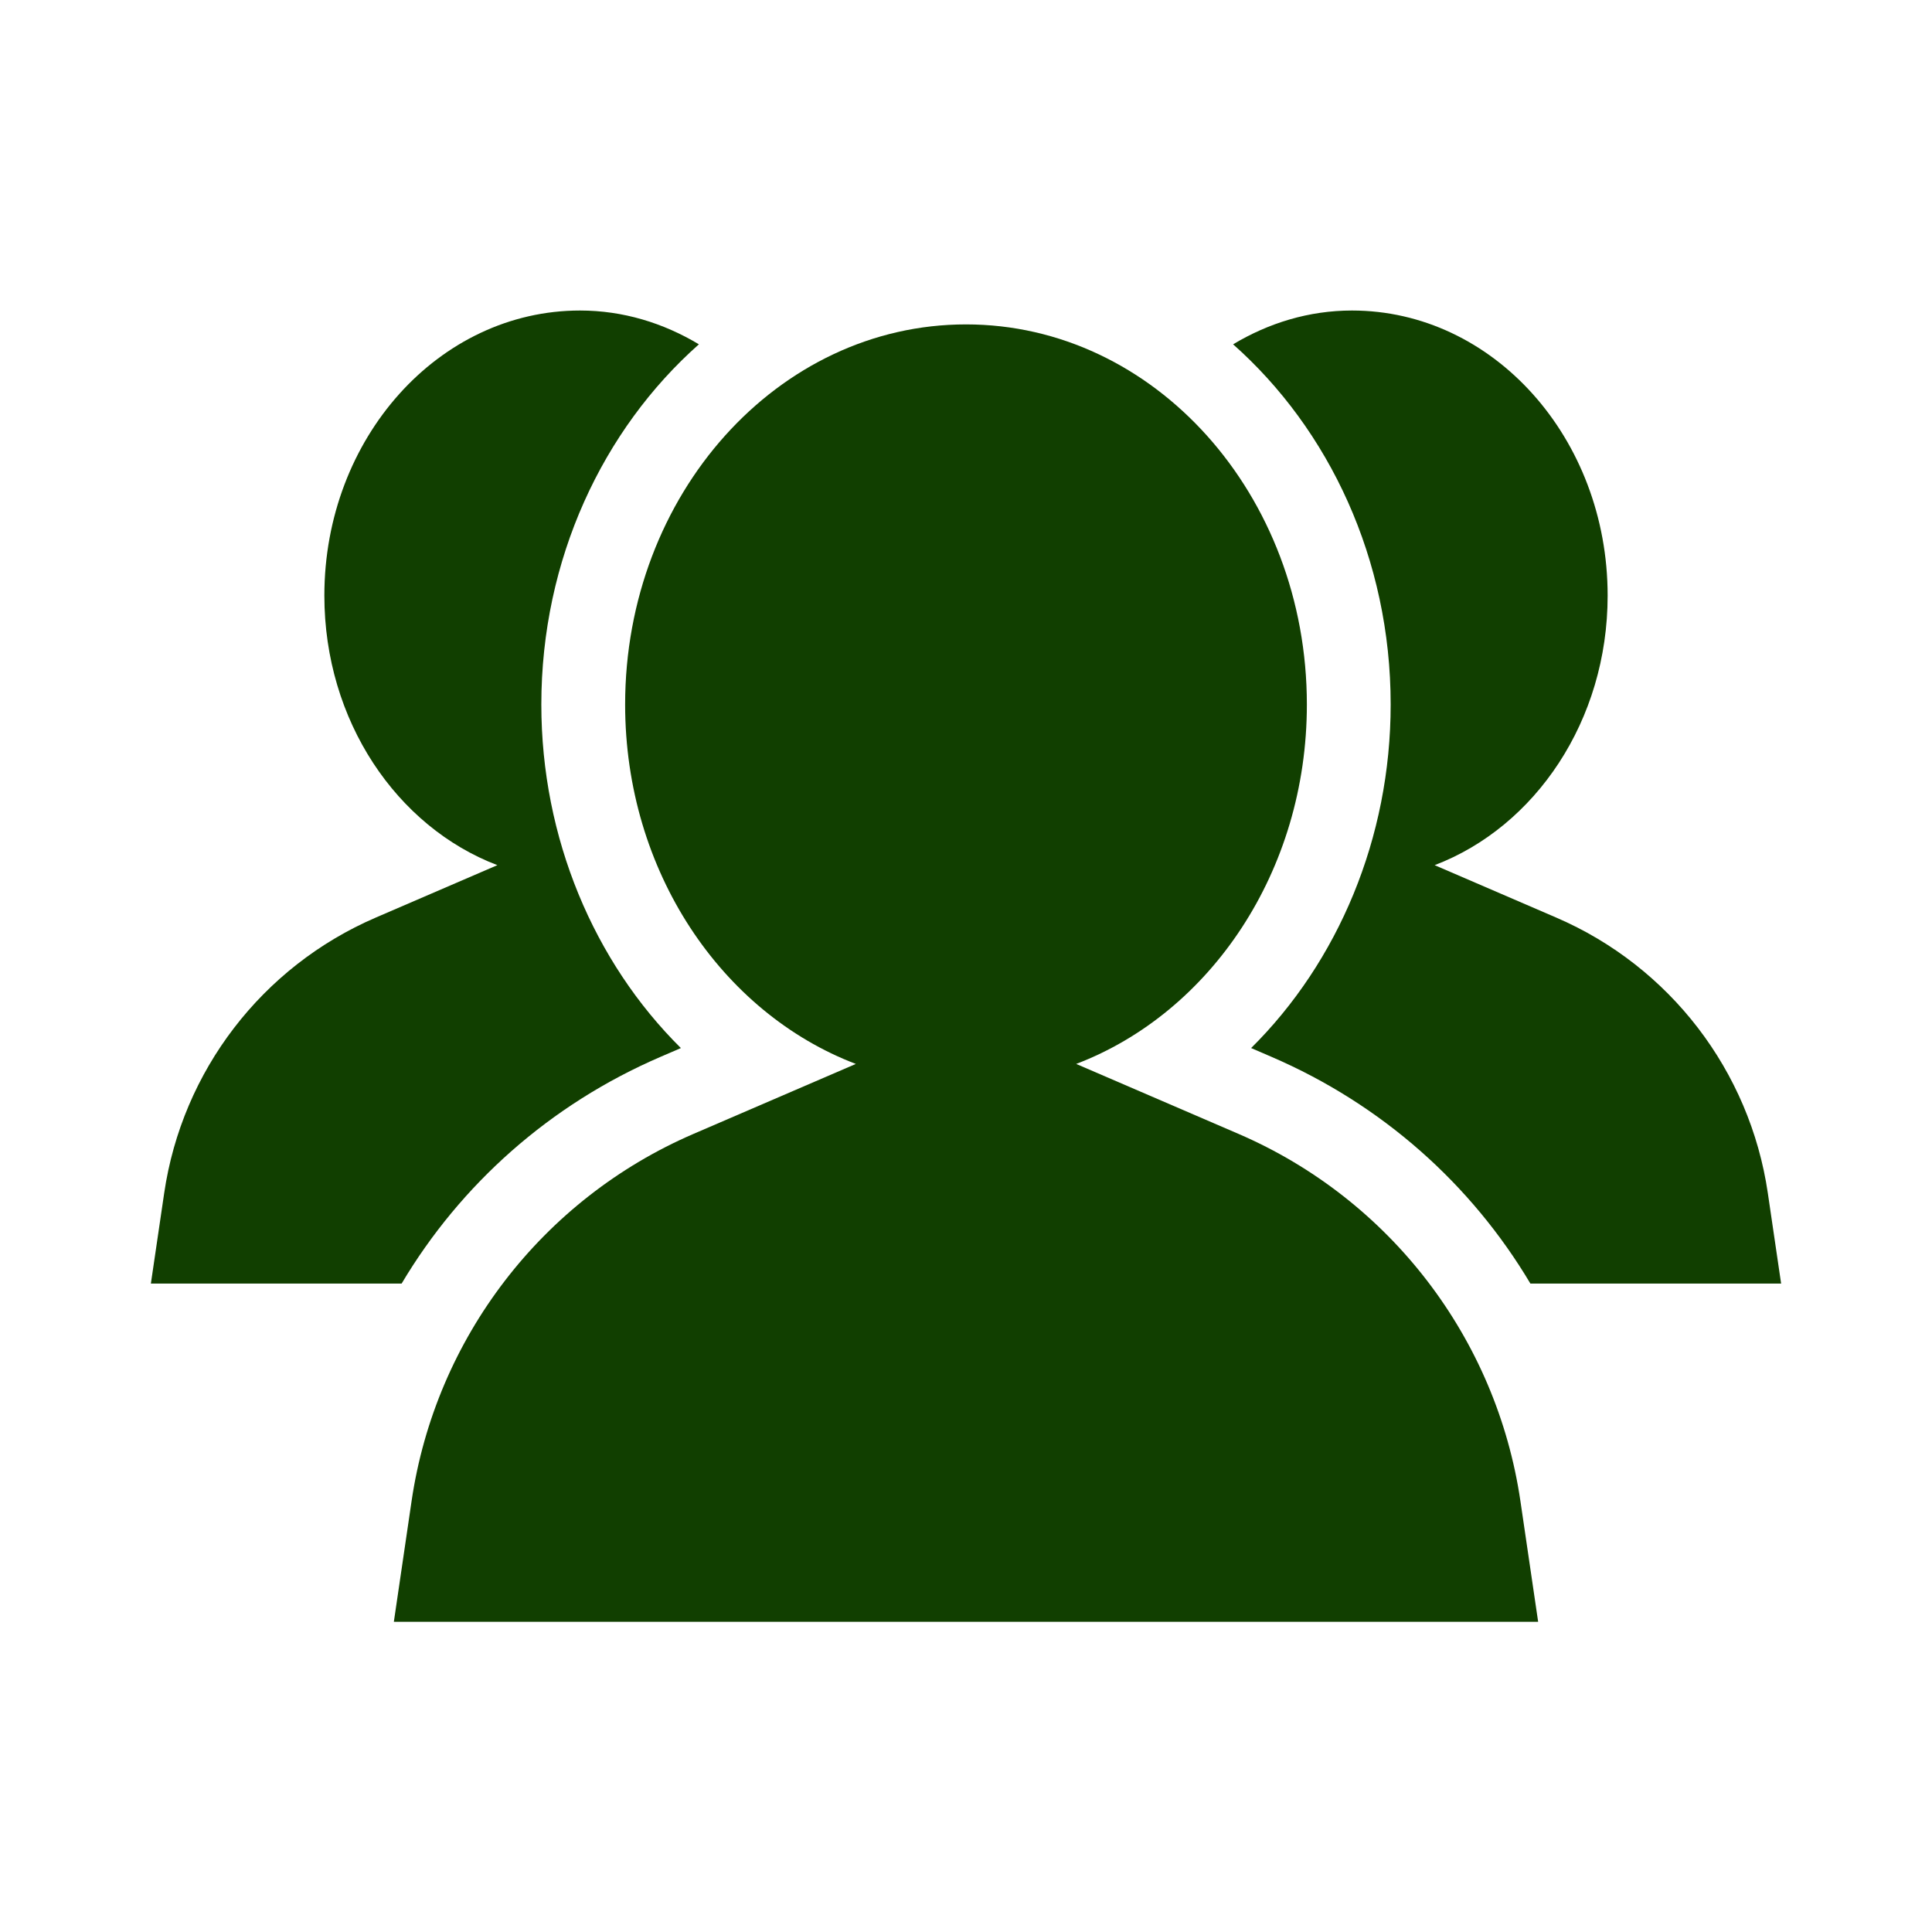
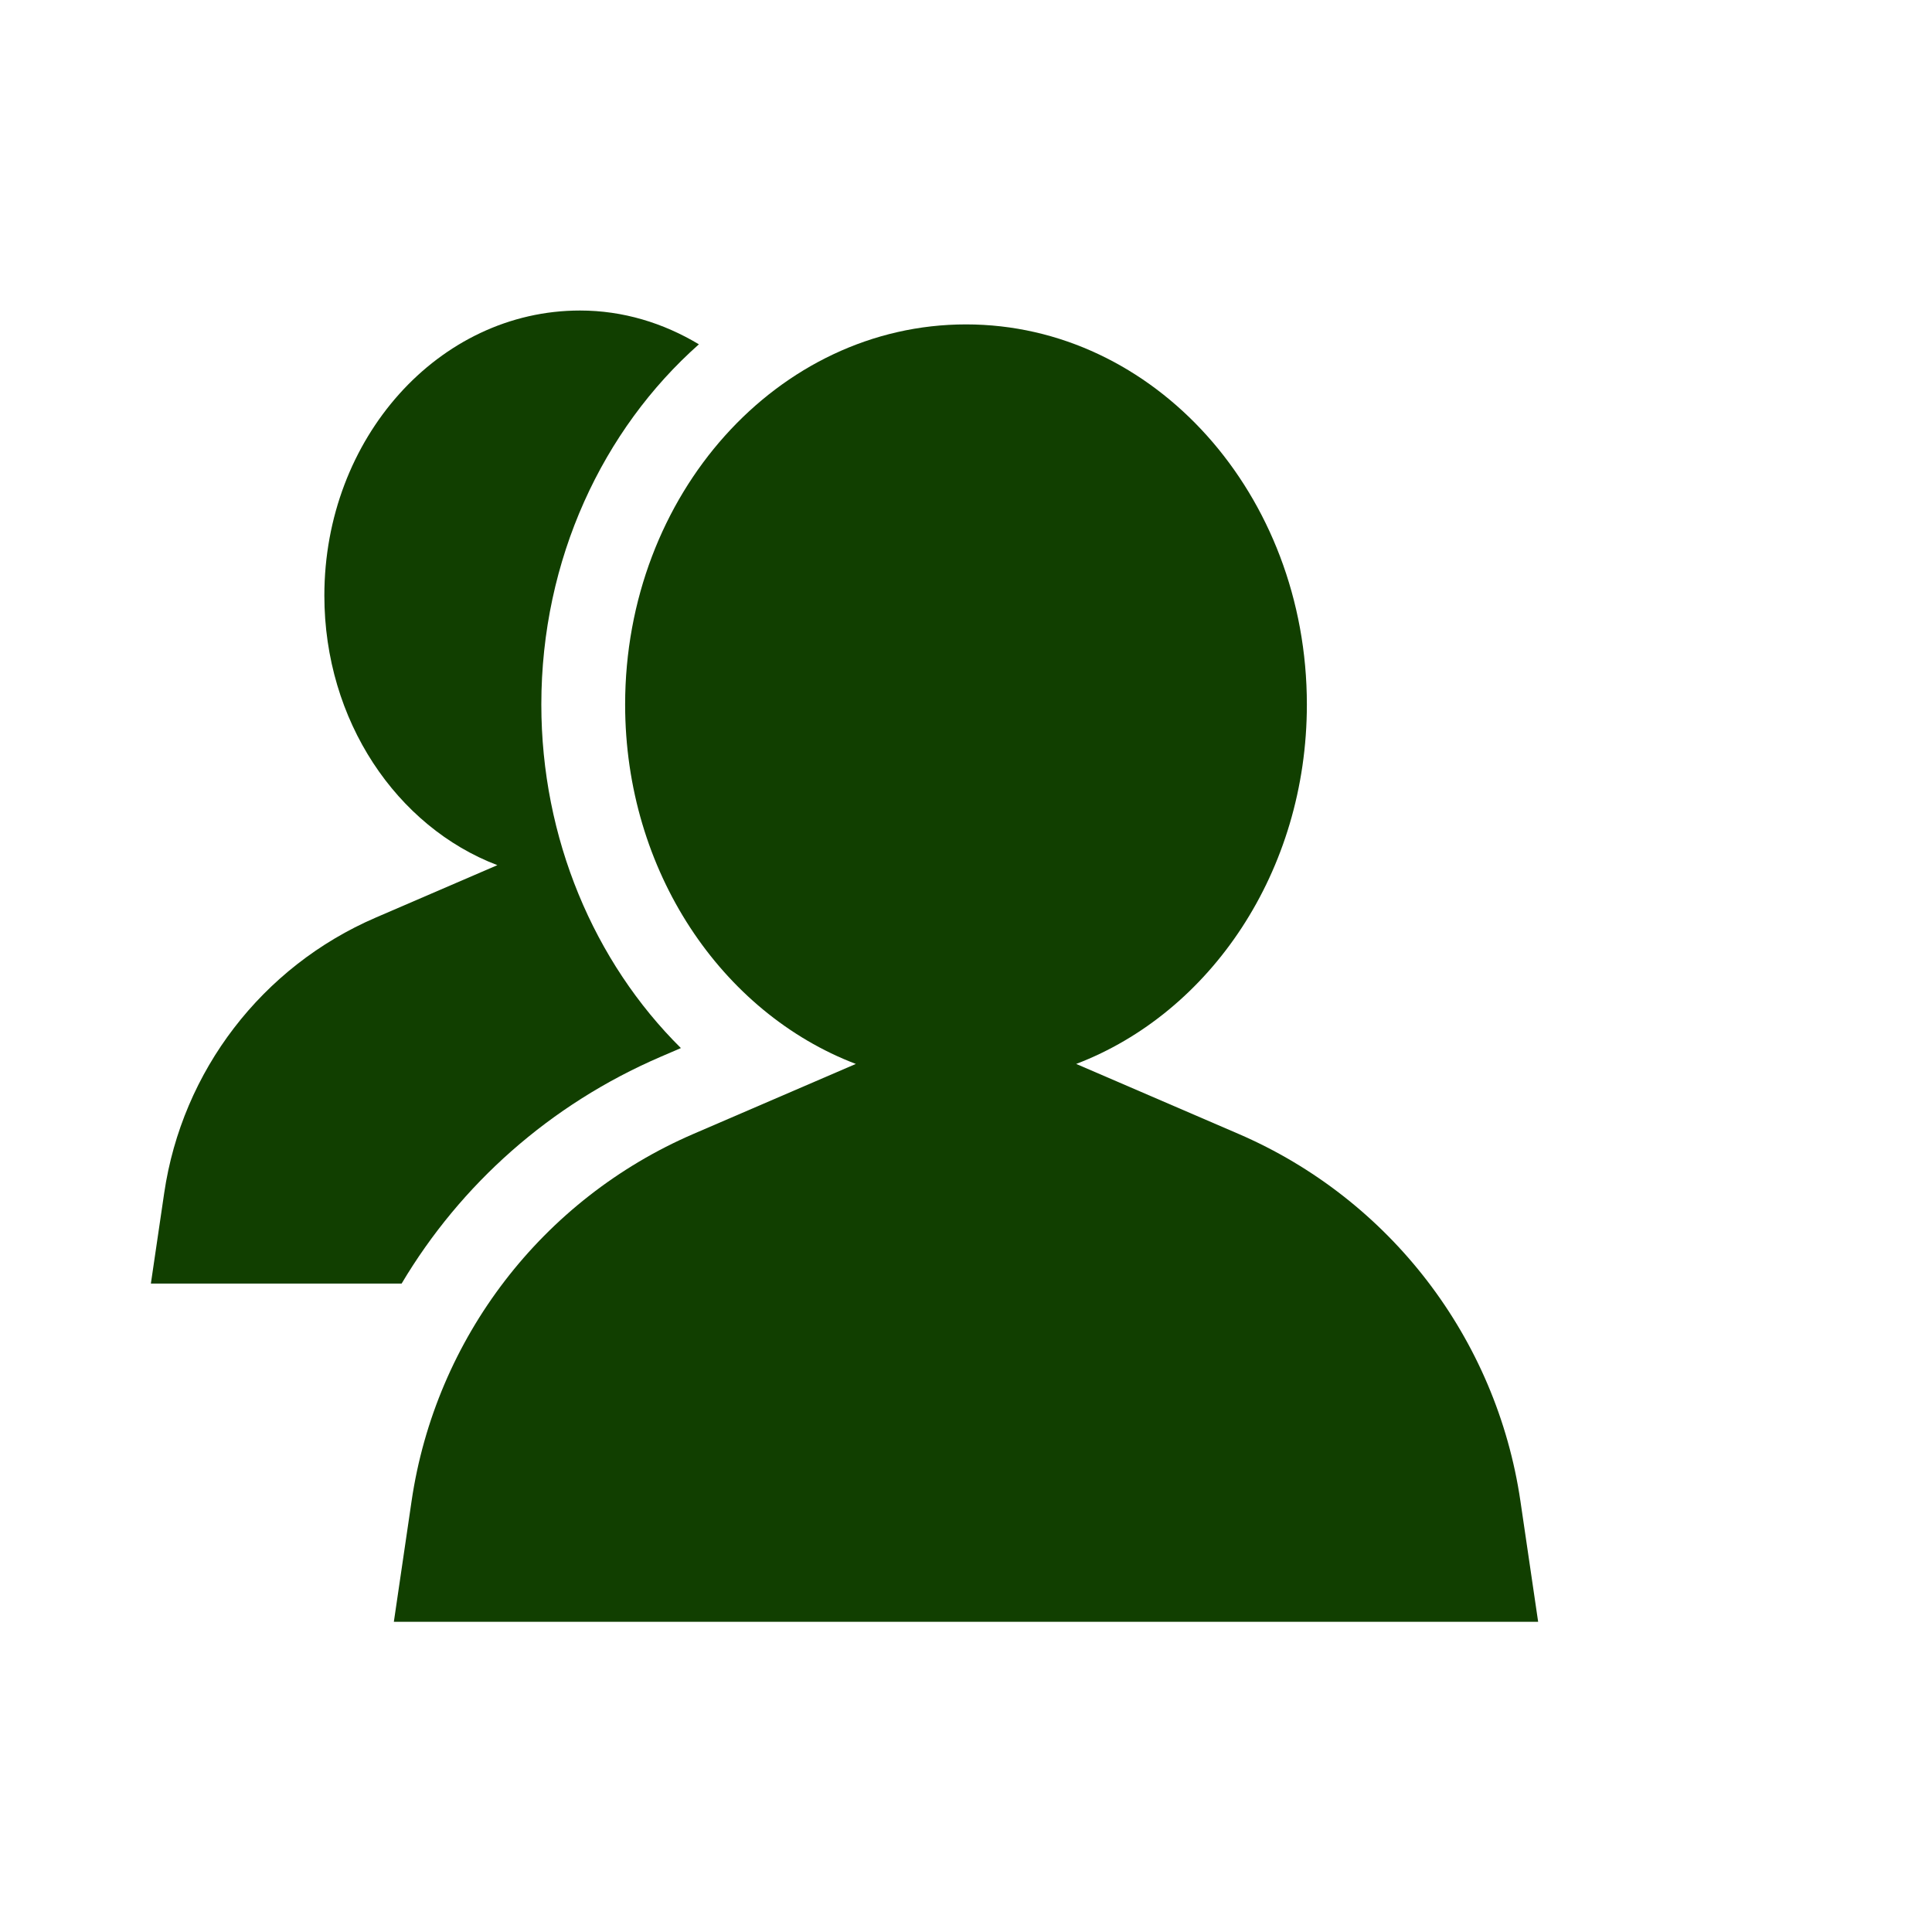
<svg xmlns="http://www.w3.org/2000/svg" width="512" zoomAndPan="magnify" viewBox="0 0 384 384" height="512" preserveAspectRatio="xMidYMid meet" version="1.0">
  <defs>
    <clipPath id="4d4d26a9a8">
      <path d="M 245 61.59 L 354 61.59 L 354 256 L 245 256 Z M 245 61.59 " clip-rule="nonzero" />
    </clipPath>
    <clipPath id="7099603eb6">
      <path d="M 30 61.59 L 139 61.59 L 139 256 L 30 256 Z M 30 61.59 " clip-rule="nonzero" />
    </clipPath>
    <clipPath id="75a234b05a">
      <path d="M 78 64 L 306 64 L 306 322.59 L 78 322.59 Z M 78 64 " clip-rule="nonzero" />
    </clipPath>
    <clipPath id="17b2e3ba4b">
-       <path d="M 134.203 276.477 L 138.461 276.477 L 138.461 280.121 L 134.203 280.121 Z M 134.203 276.477 " clip-rule="nonzero" />
-     </clipPath>
+       </clipPath>
    <clipPath id="aae51d4798">
      <path d="M 138.449 277.801 C 136.574 280.801 134.773 280.273 134.398 279.602 C 134.023 279 134.324 277.125 134.926 276.676 C 135.523 276.227 137.926 276.824 137.926 276.824 " clip-rule="nonzero" />
    </clipPath>
  </defs>
  <g clip-path="url(#4d4d26a9a8)">
-     <path fill="#113f00" d="M 276.406 140.027 C 276.406 166.566 265.953 191.188 248.672 208.309 L 252.727 210.059 C 274.695 219.527 292.441 235.387 304.18 255.121 L 354.012 255.121 L 351.371 237.145 C 347.801 212.832 331.887 192.105 309.32 182.379 L 285.148 171.957 C 305.137 164.34 319.531 143.258 319.531 118.379 C 319.531 87.09 296.785 61.719 268.723 61.719 C 260.145 61.719 252.141 64.203 245.09 68.434 C 264.172 85.355 276.406 111.148 276.406 140.027 " fill-opacity="1" fill-rule="nonzero" />
-   </g>
+     </g>
  <g clip-path="url(#7099603eb6)">
    <path fill="#113f00" d="M 131.277 210.059 L 135.332 208.312 C 118.047 191.188 107.594 166.566 107.594 140.027 C 107.594 111.148 119.828 85.355 138.91 68.434 C 131.859 64.203 123.855 61.719 115.281 61.719 C 87.215 61.719 64.469 87.09 64.469 118.379 C 64.469 143.258 78.859 164.34 98.855 171.957 L 74.68 182.379 C 52.113 192.105 36.199 212.832 32.633 237.145 L 29.988 255.121 L 79.824 255.121 C 91.562 235.387 109.309 219.527 131.277 210.059 " fill-opacity="1" fill-rule="nonzero" />
  </g>
  <g clip-path="url(#75a234b05a)">
    <path fill="#113f00" d="M 81.801 298.375 L 78.281 322.348 L 305.719 322.348 L 302.199 298.379 C 297.441 265.965 276.223 238.324 246.133 225.355 L 213.902 211.465 C 240.555 201.301 259.75 173.191 259.75 140.027 C 259.75 98.301 229.418 64.477 192.004 64.477 C 154.582 64.477 124.25 98.301 124.25 140.027 C 124.25 173.195 143.445 201.301 170.105 211.465 L 137.871 225.355 C 107.781 238.324 86.562 265.961 81.801 298.375 " fill-opacity="1" fill-rule="nonzero" />
  </g>
  <g clip-path="url(#17b2e3ba4b)">
    <g clip-path="url(#aae51d4798)">
      <path fill="#113f00" d="M 131.398 273.676 L 141.531 273.676 L 141.531 283.5 L 131.398 283.5 Z M 131.398 273.676 " fill-opacity="1" fill-rule="nonzero" />
    </g>
  </g>
</svg>